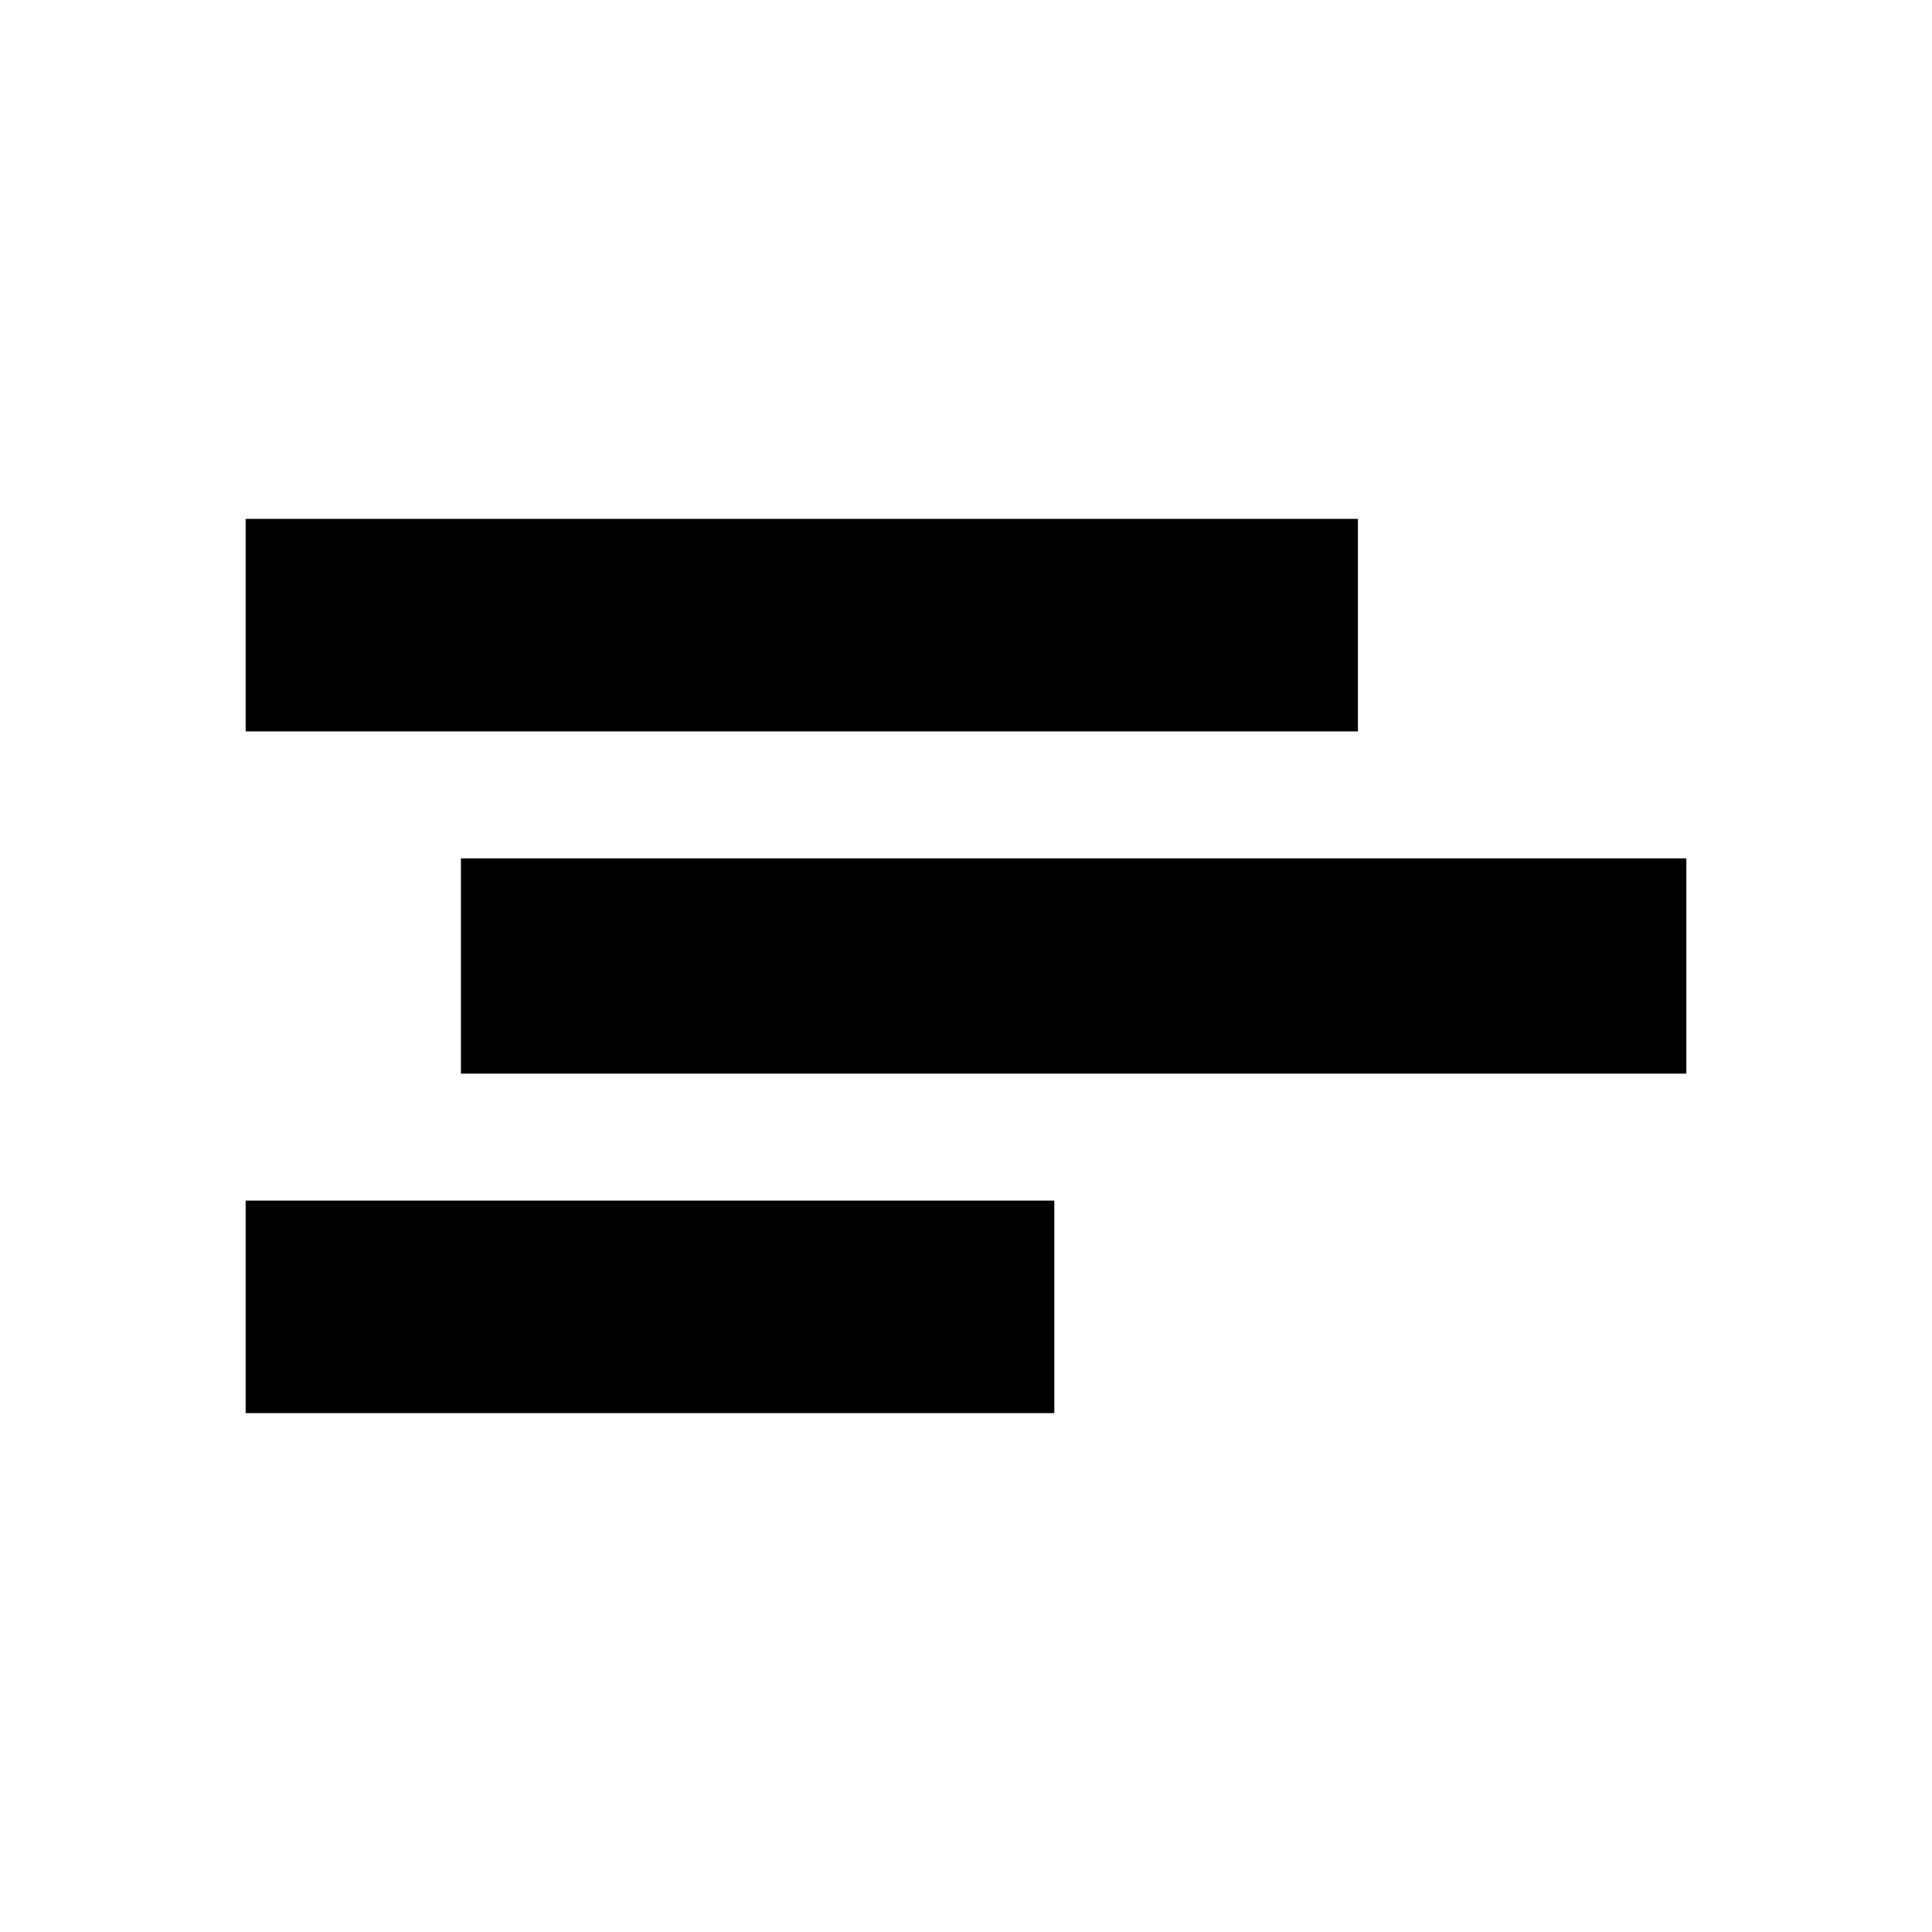
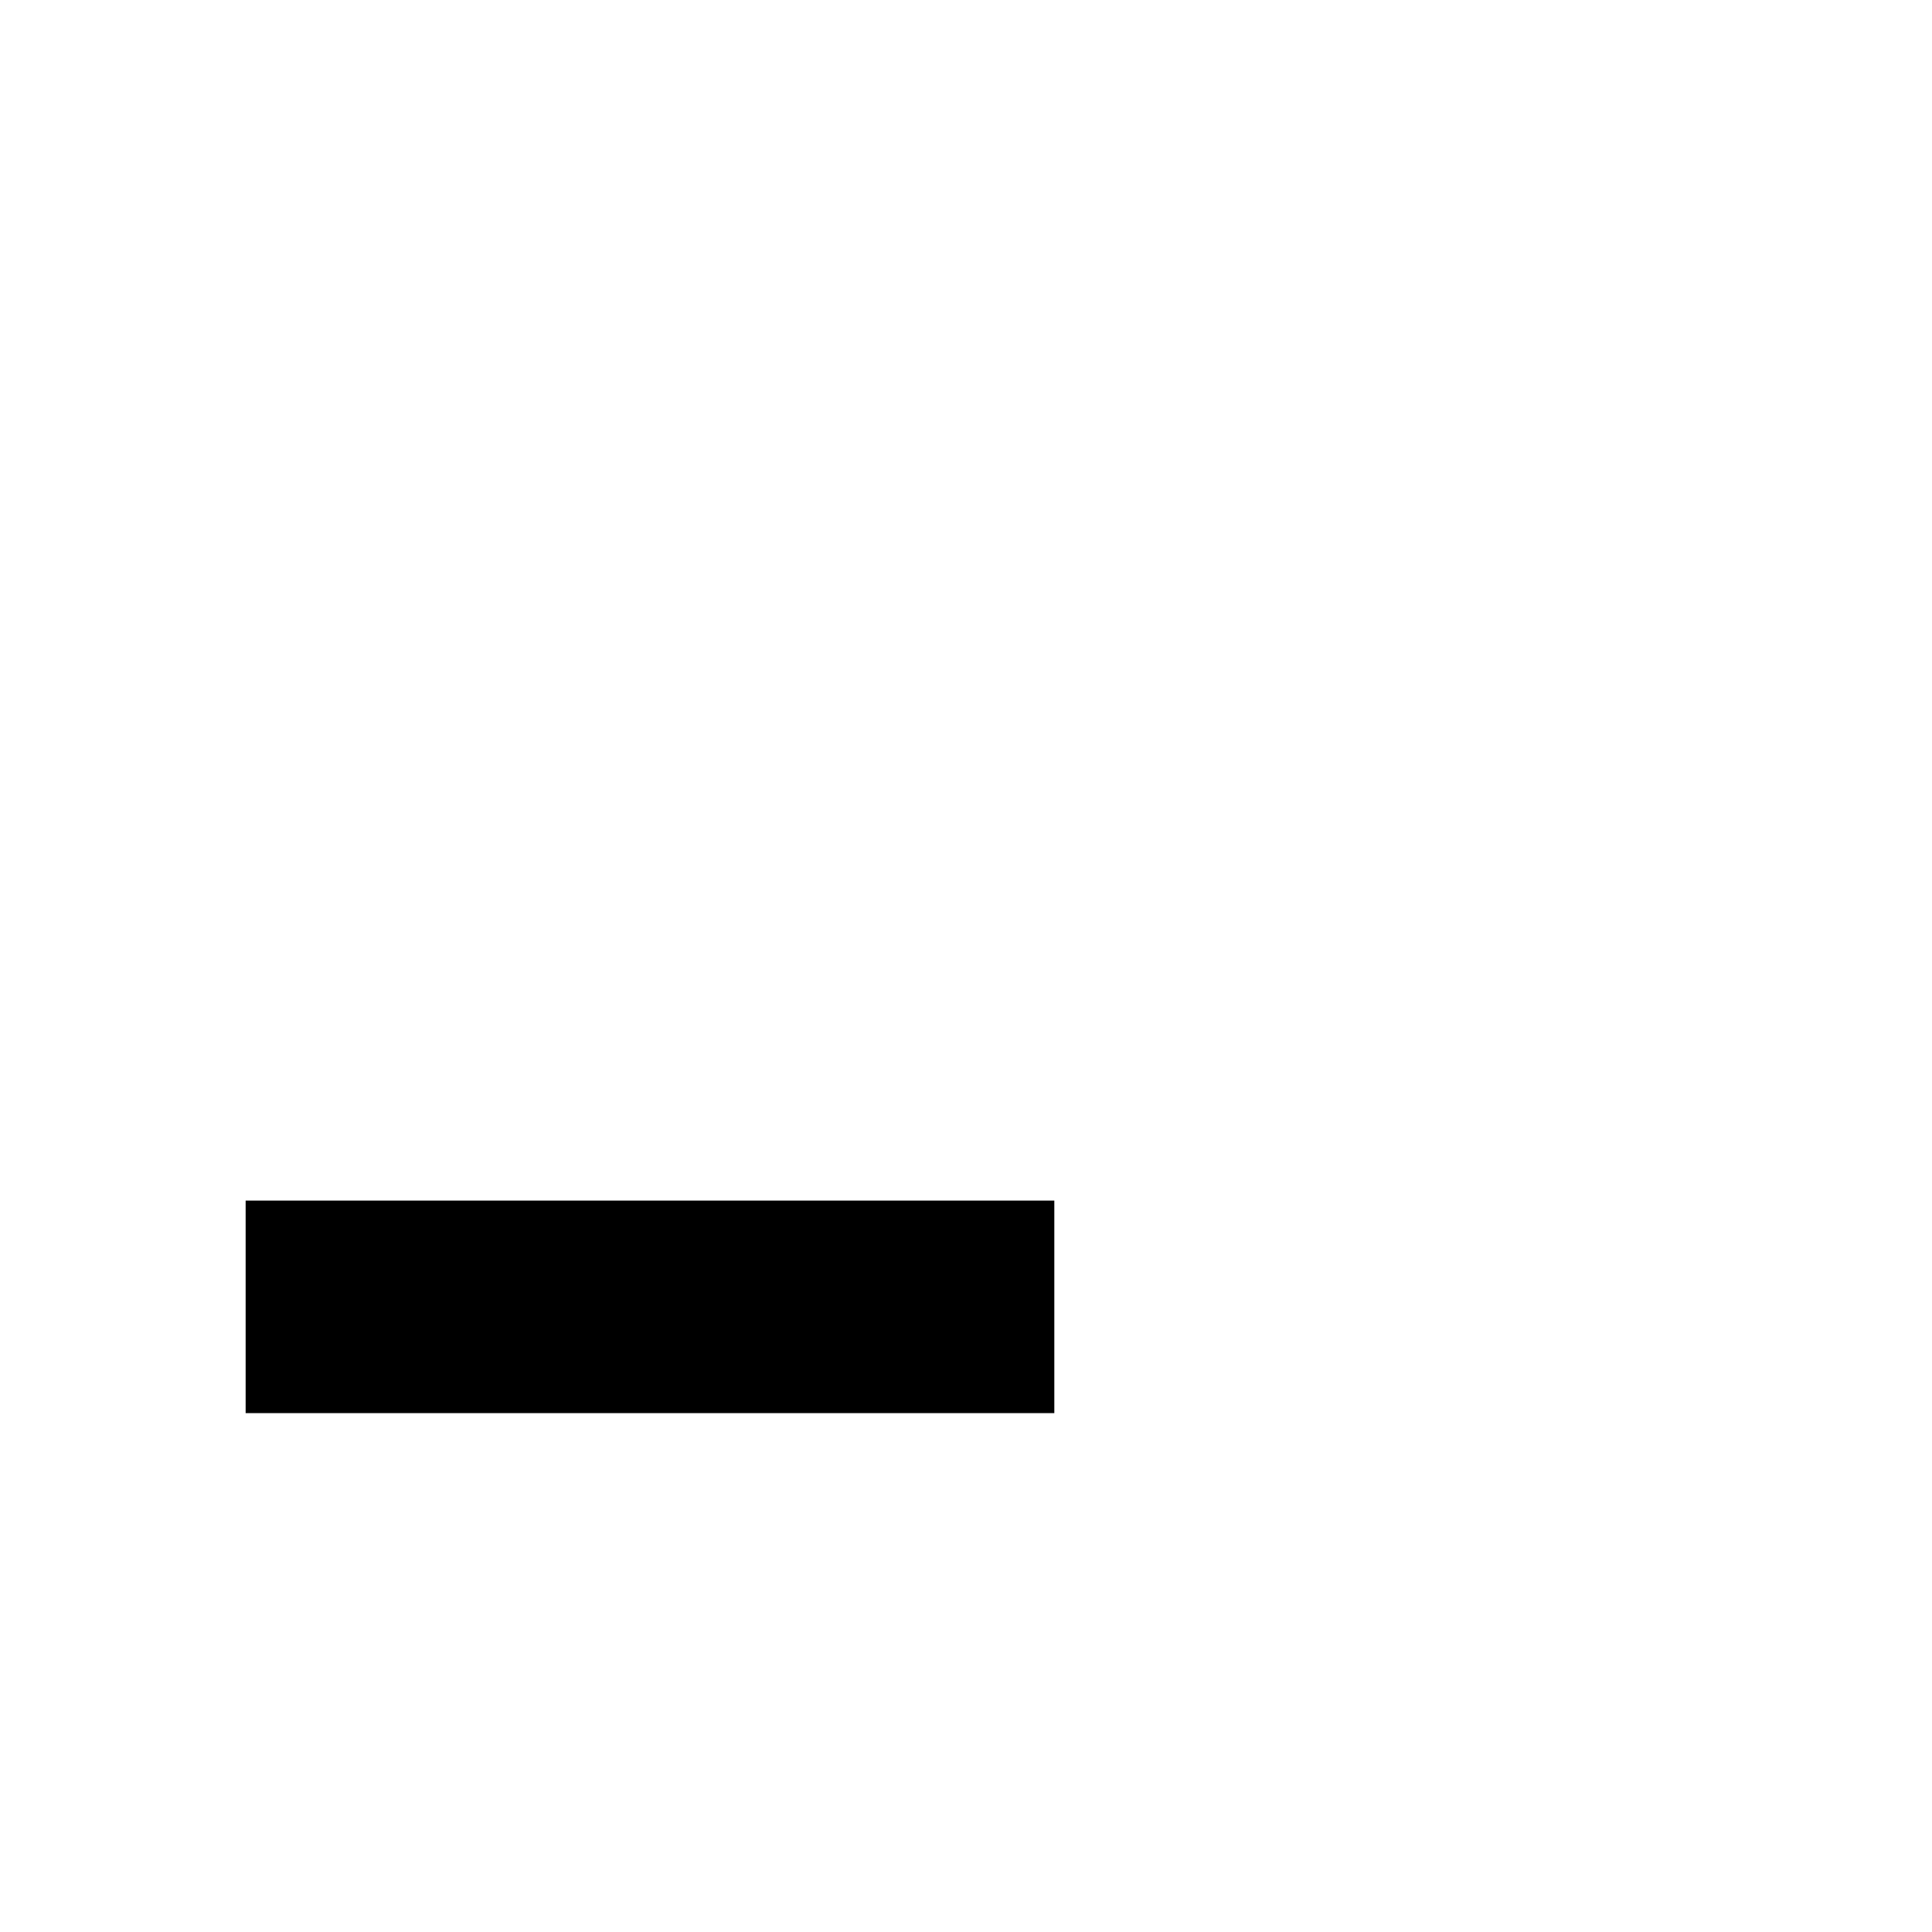
<svg xmlns="http://www.w3.org/2000/svg" version="1.0" width="700pt" height="700pt" viewBox="0 0 700 700" preserveAspectRatio="xMidYMid meet">
  <g transform="translate(0,700) scale(0.1,-0.1)" fill="#000000" stroke="none">
-     <path d="M890 4735 l0 -385 2015 0 2015 0 0 385 0 385 -2015 0 -2015 0 0 -385z" />
-     <path d="M1670 3500 l0 -390 2220 0 2220 0 0 390 0 390 -2220 0 -2220 0 0 -390z" />
    <path d="M890 2265 l0 -385 1465 0 1465 0 0 385 0 385 -1465 0 -1465 0 0 -385z" />
  </g>
</svg>